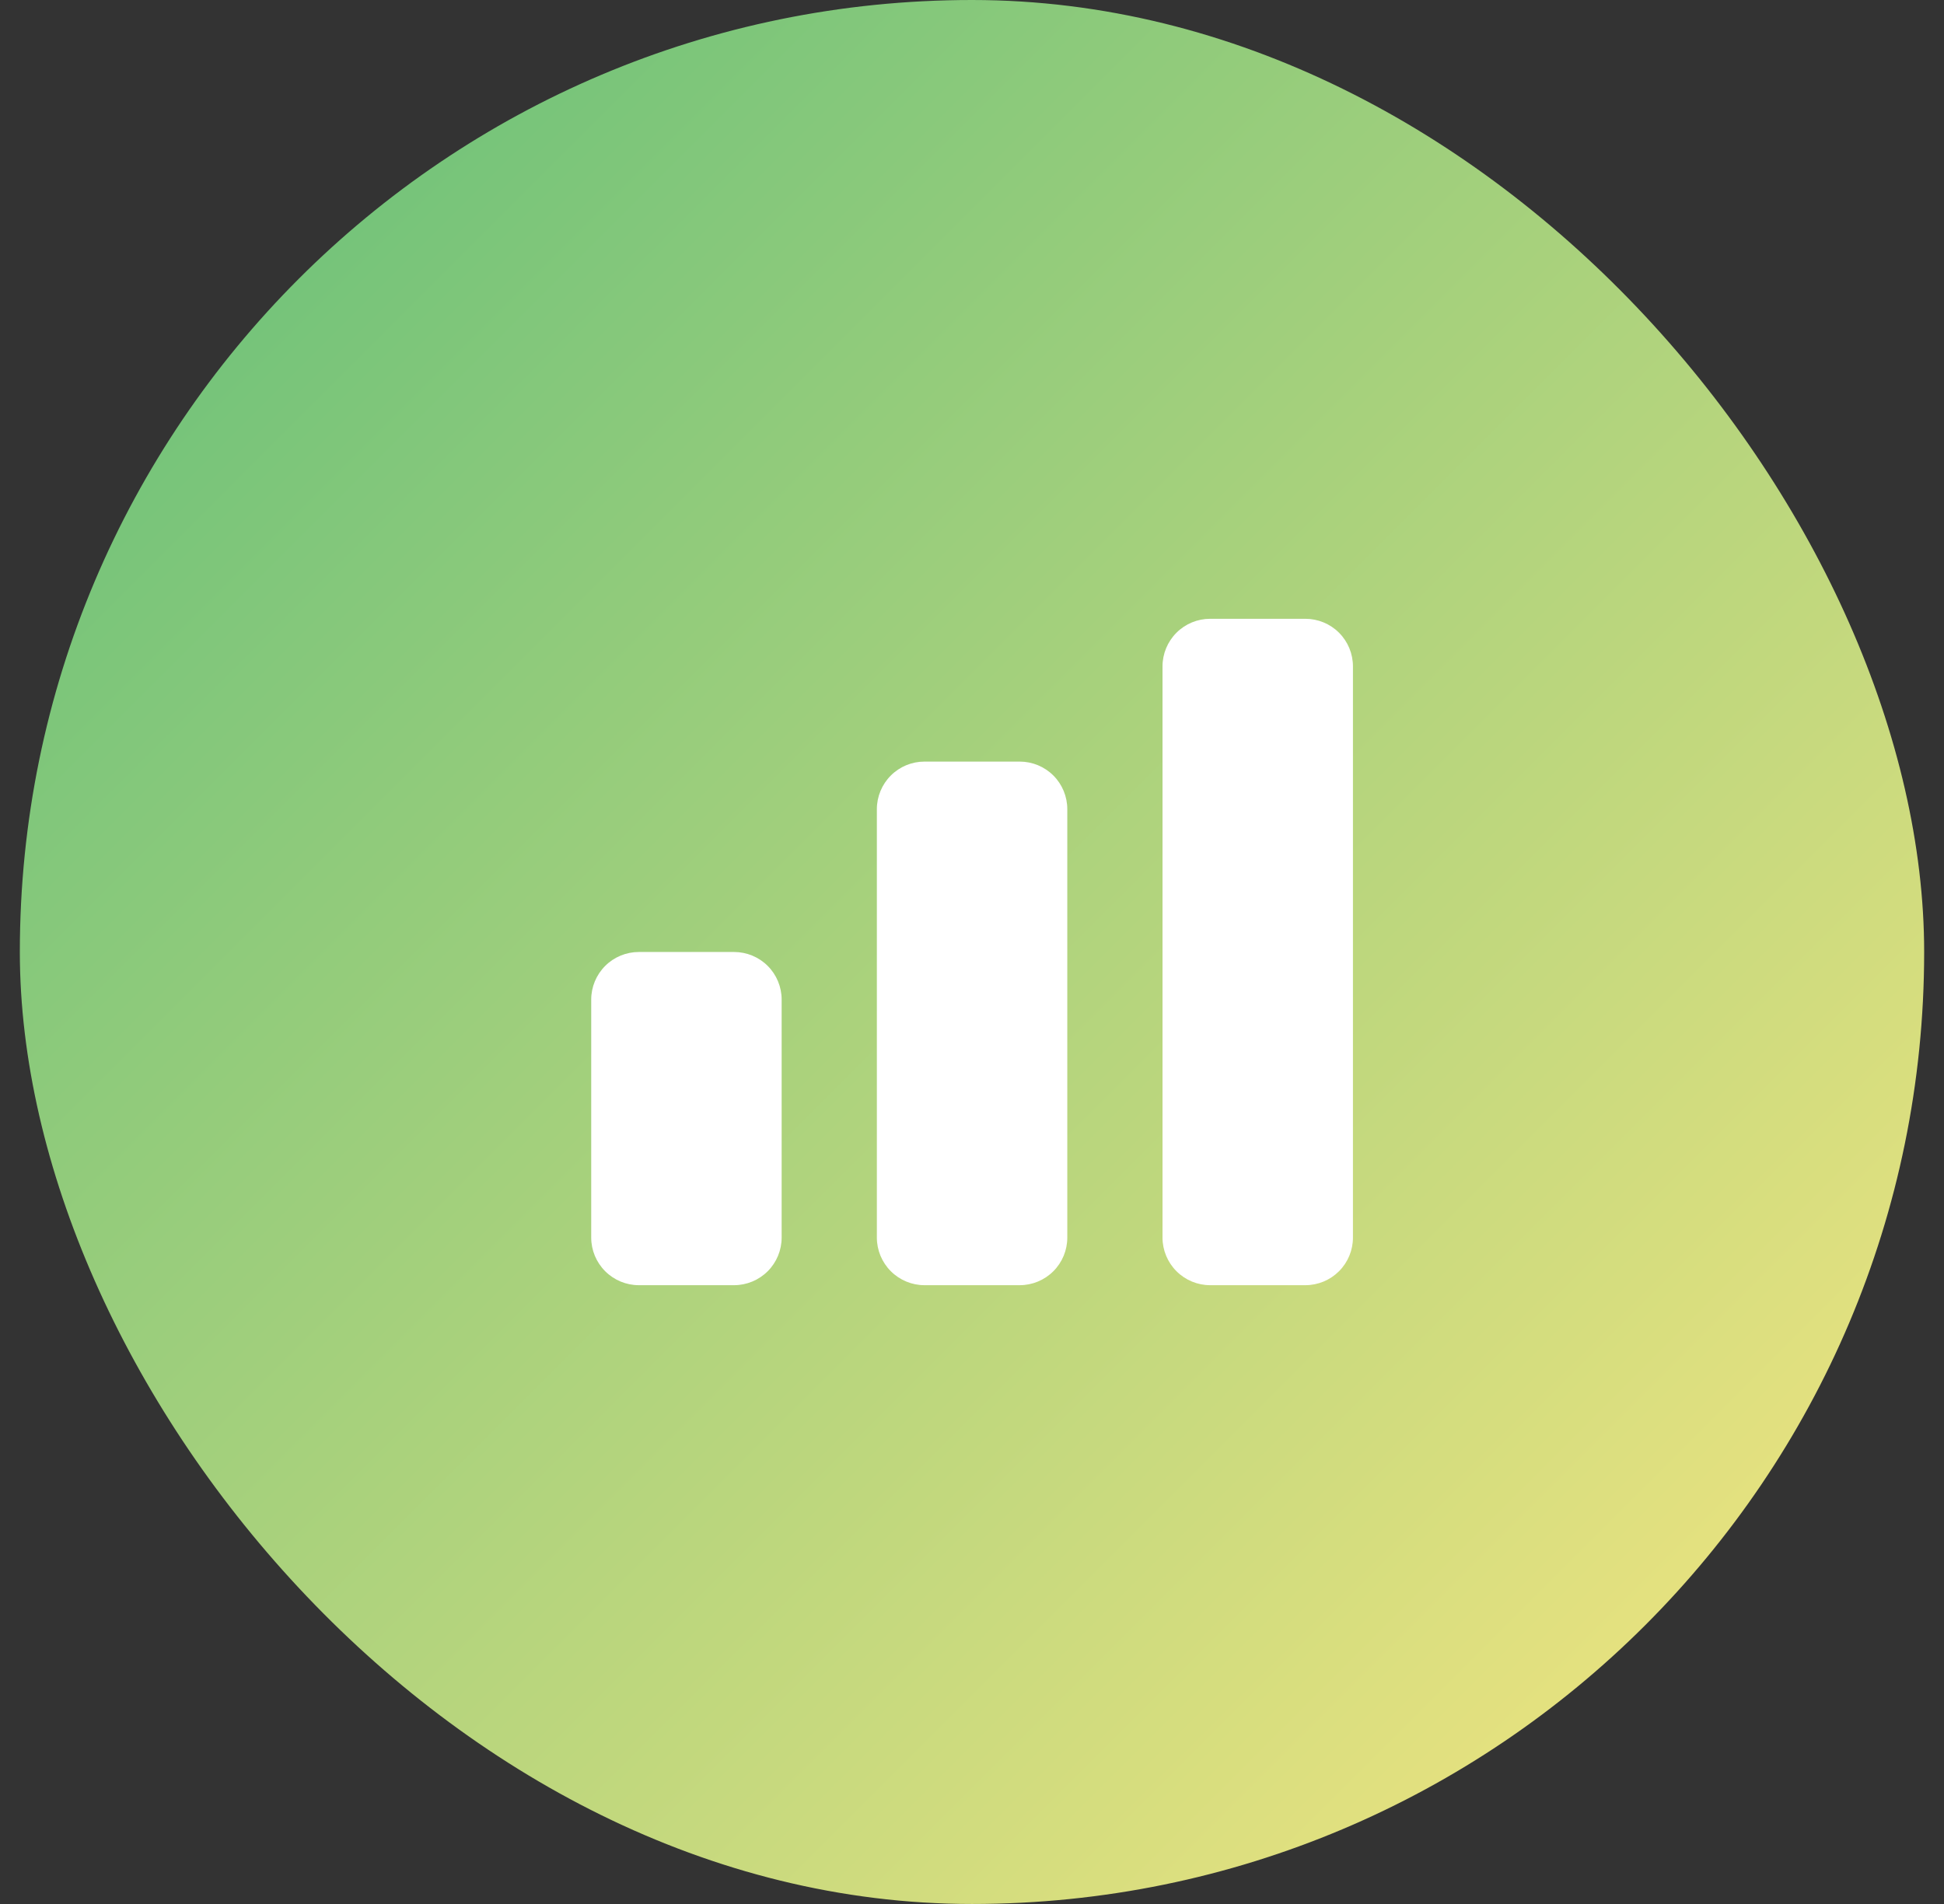
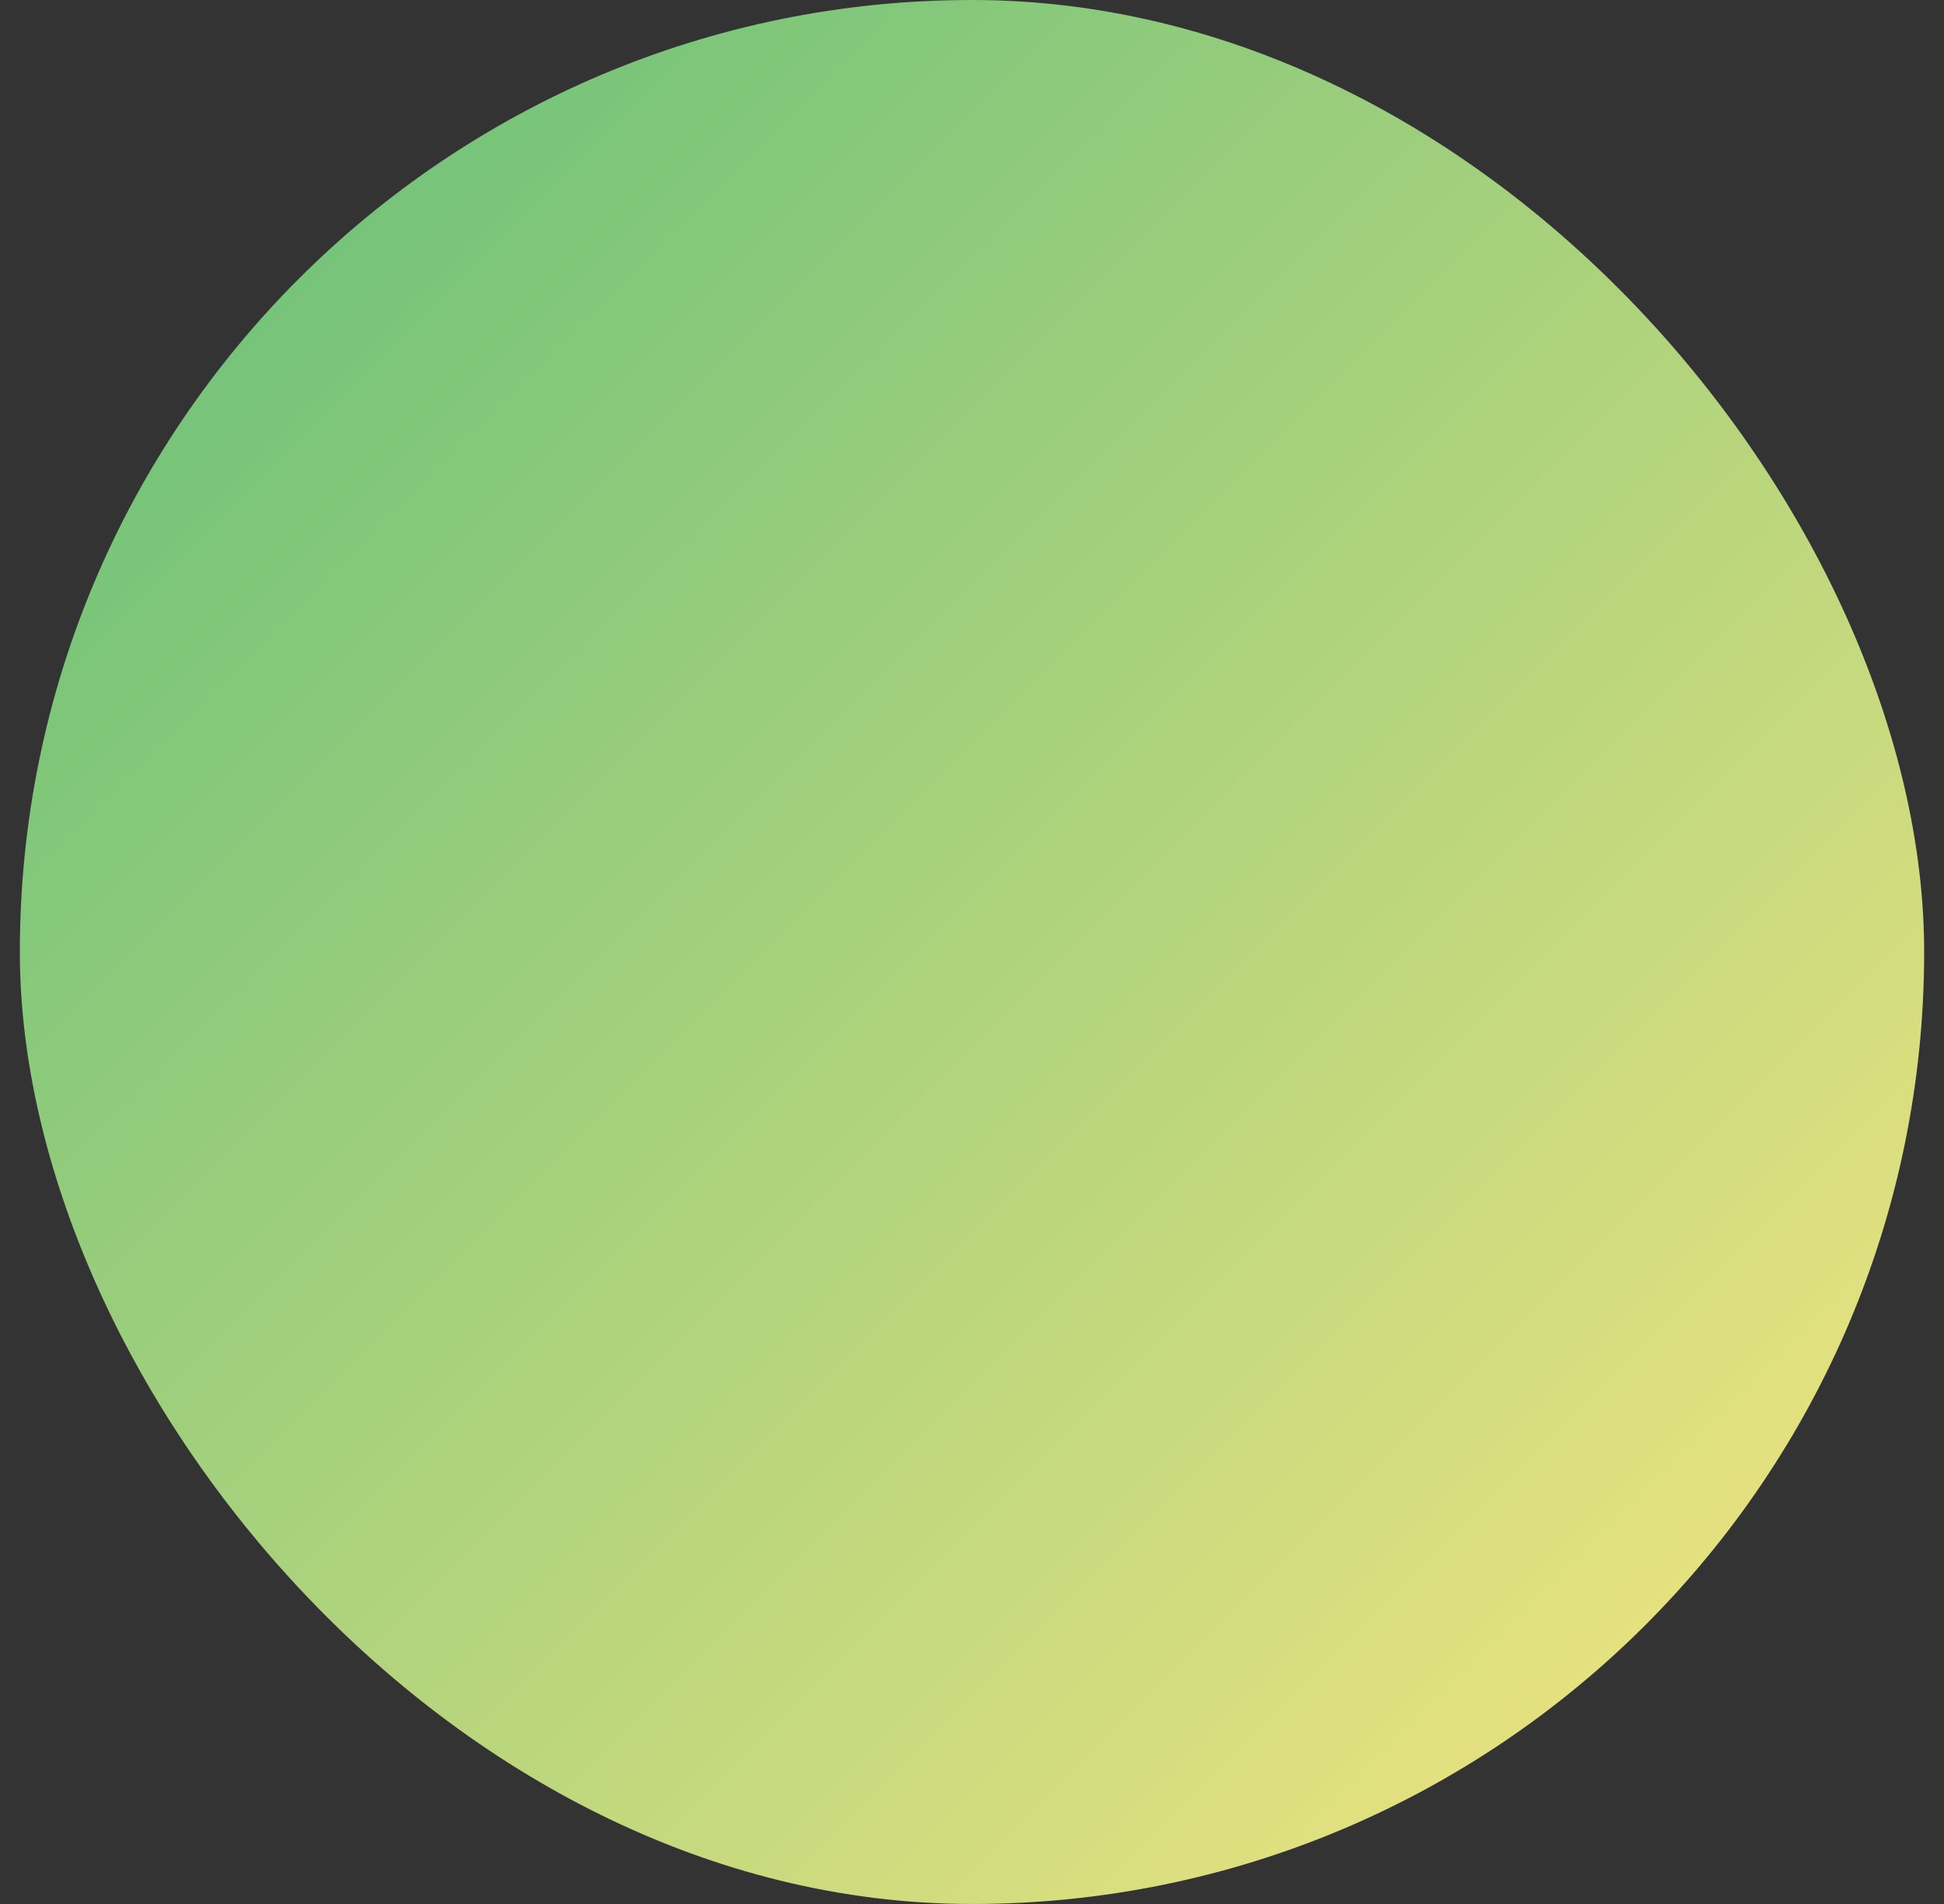
<svg xmlns="http://www.w3.org/2000/svg" width="49" height="48" viewBox="0 0 49 48" fill="none">
  <rect x="0" y="0" width="49" height="48" fill="#333333" stroke="none" />
  <rect x="0.5" width="48" height="48" rx="24" fill="url(#paint0_linear_465_9534)" />
-   <path d="M14.902 25.2C14.902 24.881 15.029 24.576 15.254 24.351C15.479 24.126 15.784 24 16.102 24H18.502C18.821 24 19.126 24.126 19.351 24.351C19.576 24.576 19.702 24.881 19.702 25.2V31.2C19.702 31.518 19.576 31.823 19.351 32.048C19.126 32.273 18.821 32.4 18.502 32.4H16.102C15.784 32.4 15.479 32.273 15.254 32.048C15.029 31.823 14.902 31.518 14.902 31.2V25.2ZM22.102 20.4C22.102 20.081 22.229 19.776 22.454 19.551C22.679 19.326 22.984 19.2 23.302 19.2H25.702C26.021 19.2 26.326 19.326 26.551 19.551C26.776 19.776 26.902 20.081 26.902 20.4V31.2C26.902 31.518 26.776 31.823 26.551 32.048C26.326 32.273 26.021 32.4 25.702 32.4H23.302C22.984 32.4 22.679 32.273 22.454 32.048C22.229 31.823 22.102 31.518 22.102 31.2V20.4ZM29.302 16.8C29.302 16.481 29.429 16.176 29.654 15.951C29.879 15.726 30.184 15.6 30.502 15.6H32.902C33.221 15.6 33.526 15.726 33.751 15.951C33.976 16.176 34.102 16.481 34.102 16.8V31.2C34.102 31.518 33.976 31.823 33.751 32.048C33.526 32.273 33.221 32.4 32.902 32.4H30.502C30.184 32.4 29.879 32.273 29.654 32.048C29.429 31.823 29.302 31.518 29.302 31.2V16.8Z" fill="white" />
  <defs>
    <linearGradient id="paint0_linear_465_9534" x1="0.5" y1="0" x2="48.5" y2="48" gradientUnits="userSpaceOnUse">
      <stop stop-color="#5FBE79" />
      <stop offset="1" stop-color="#FBE780" />
    </linearGradient>
  </defs>
</svg>